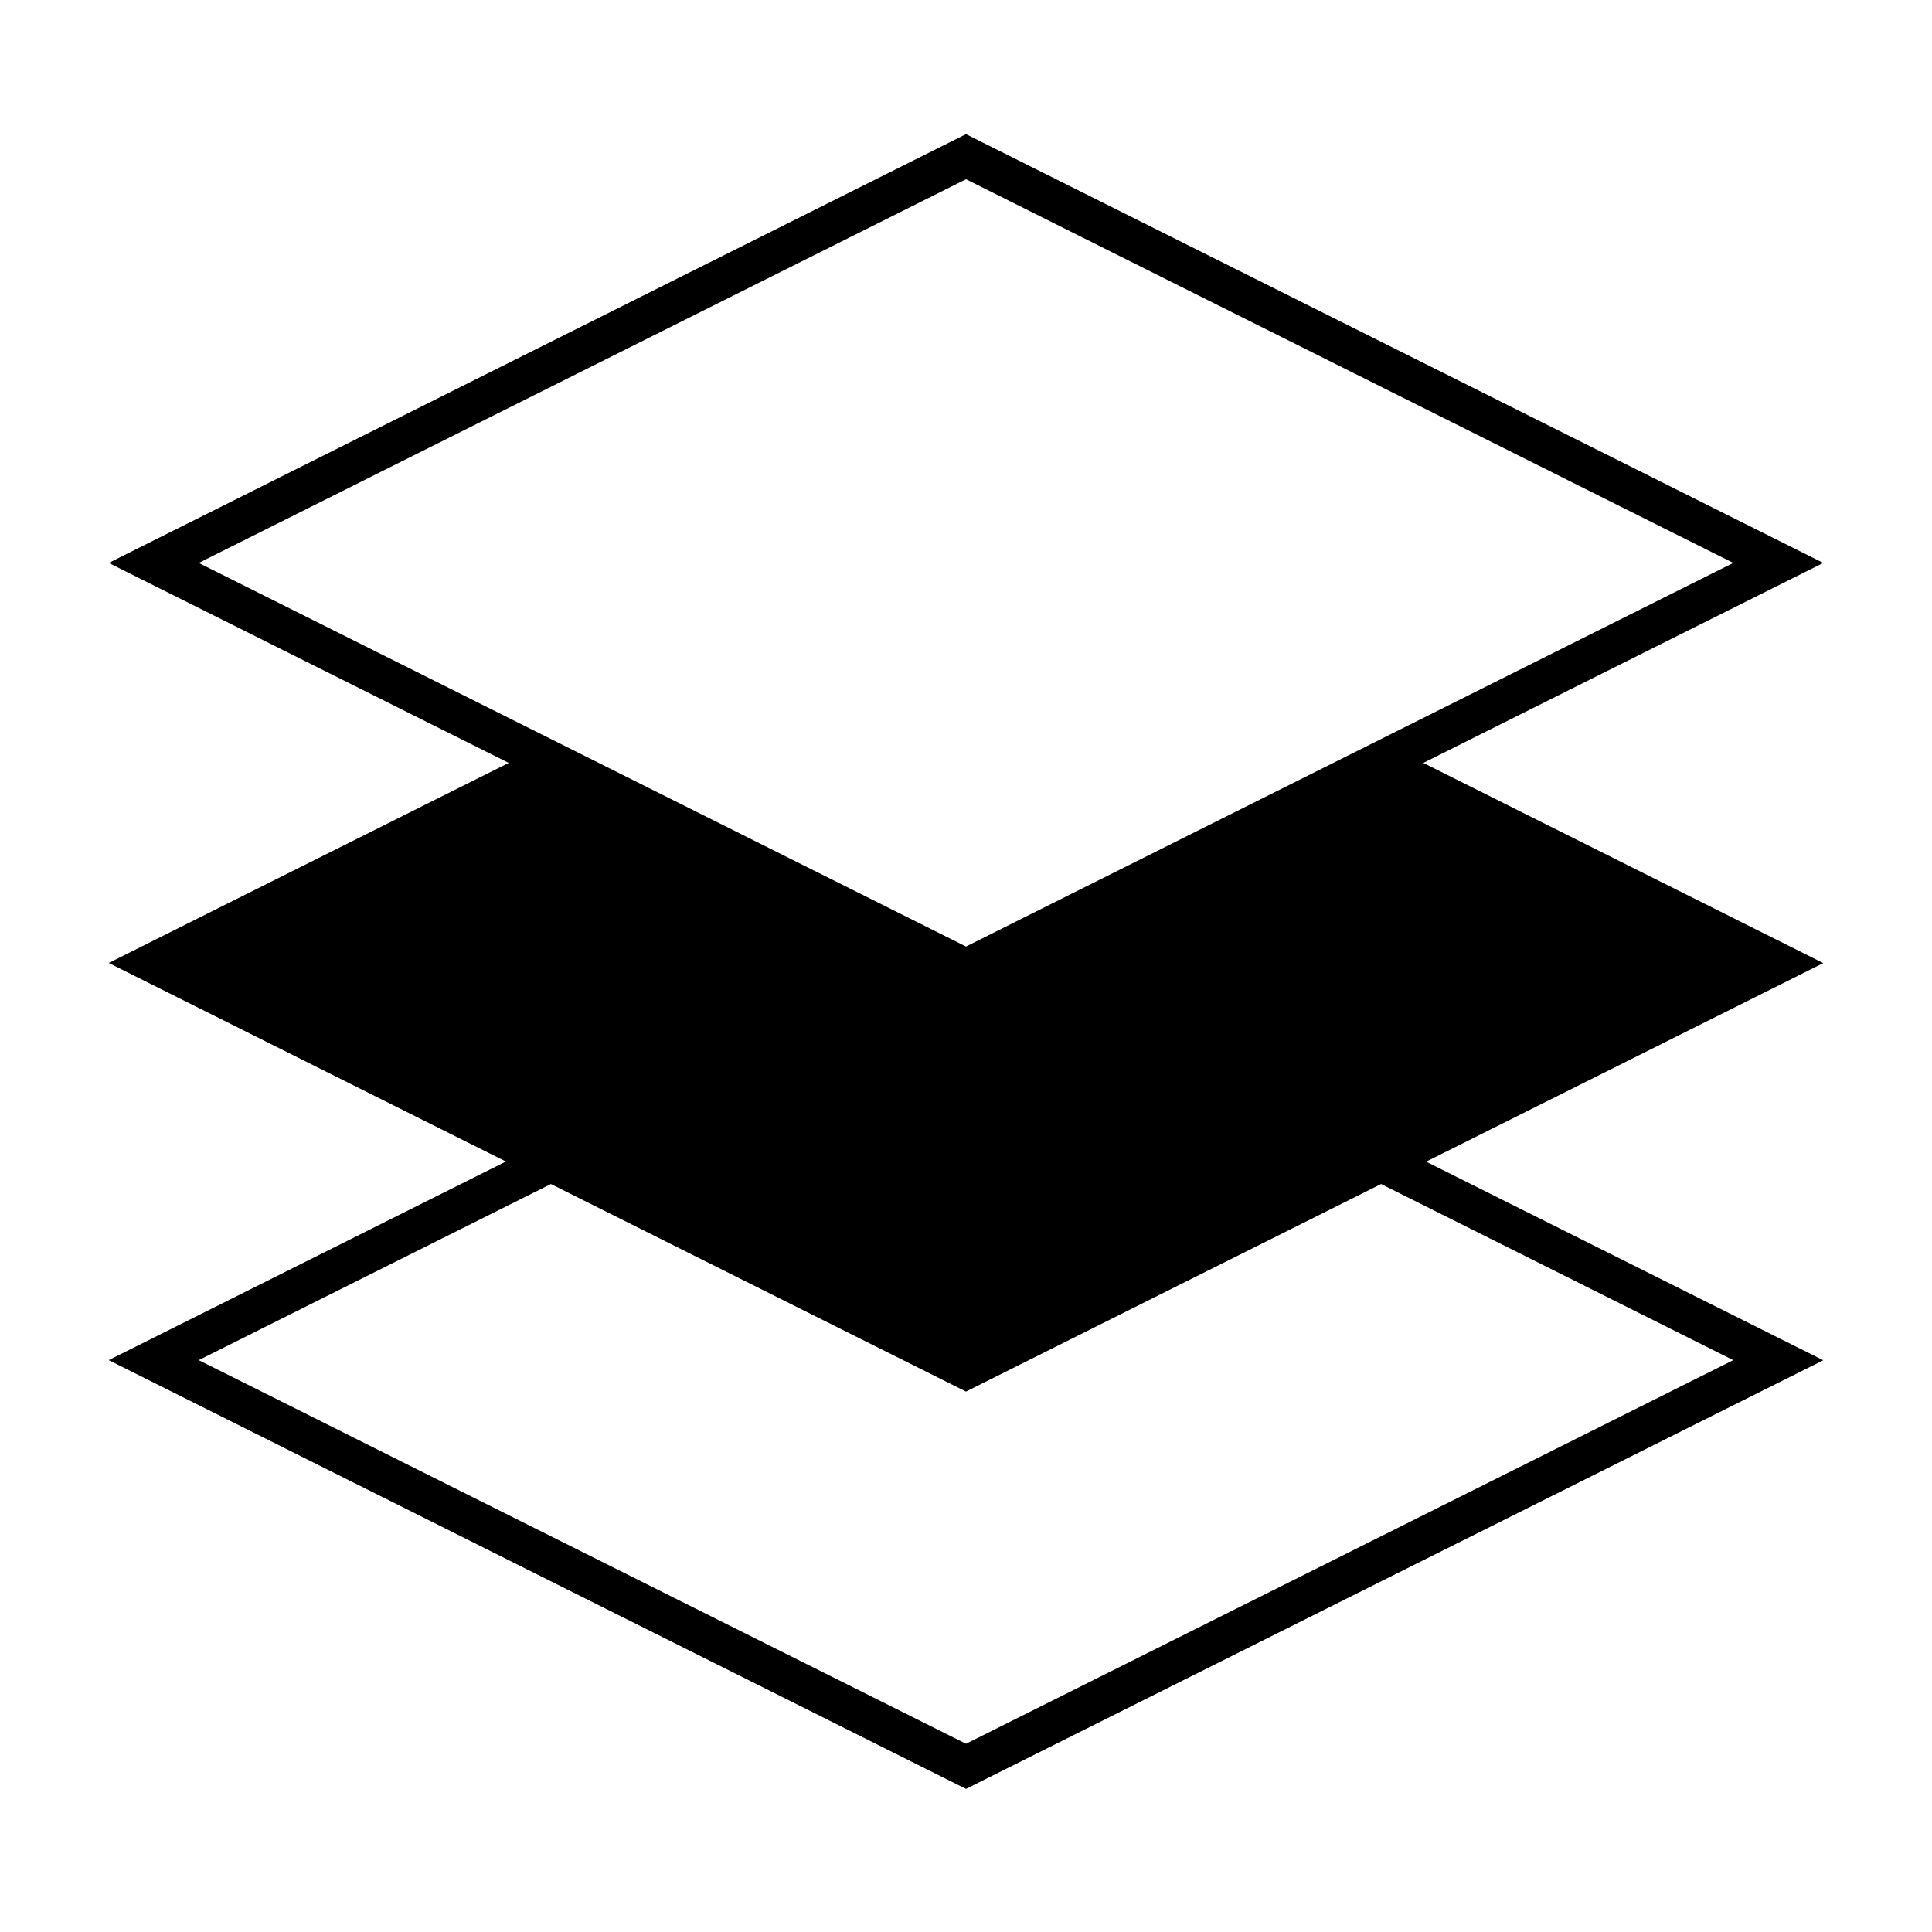
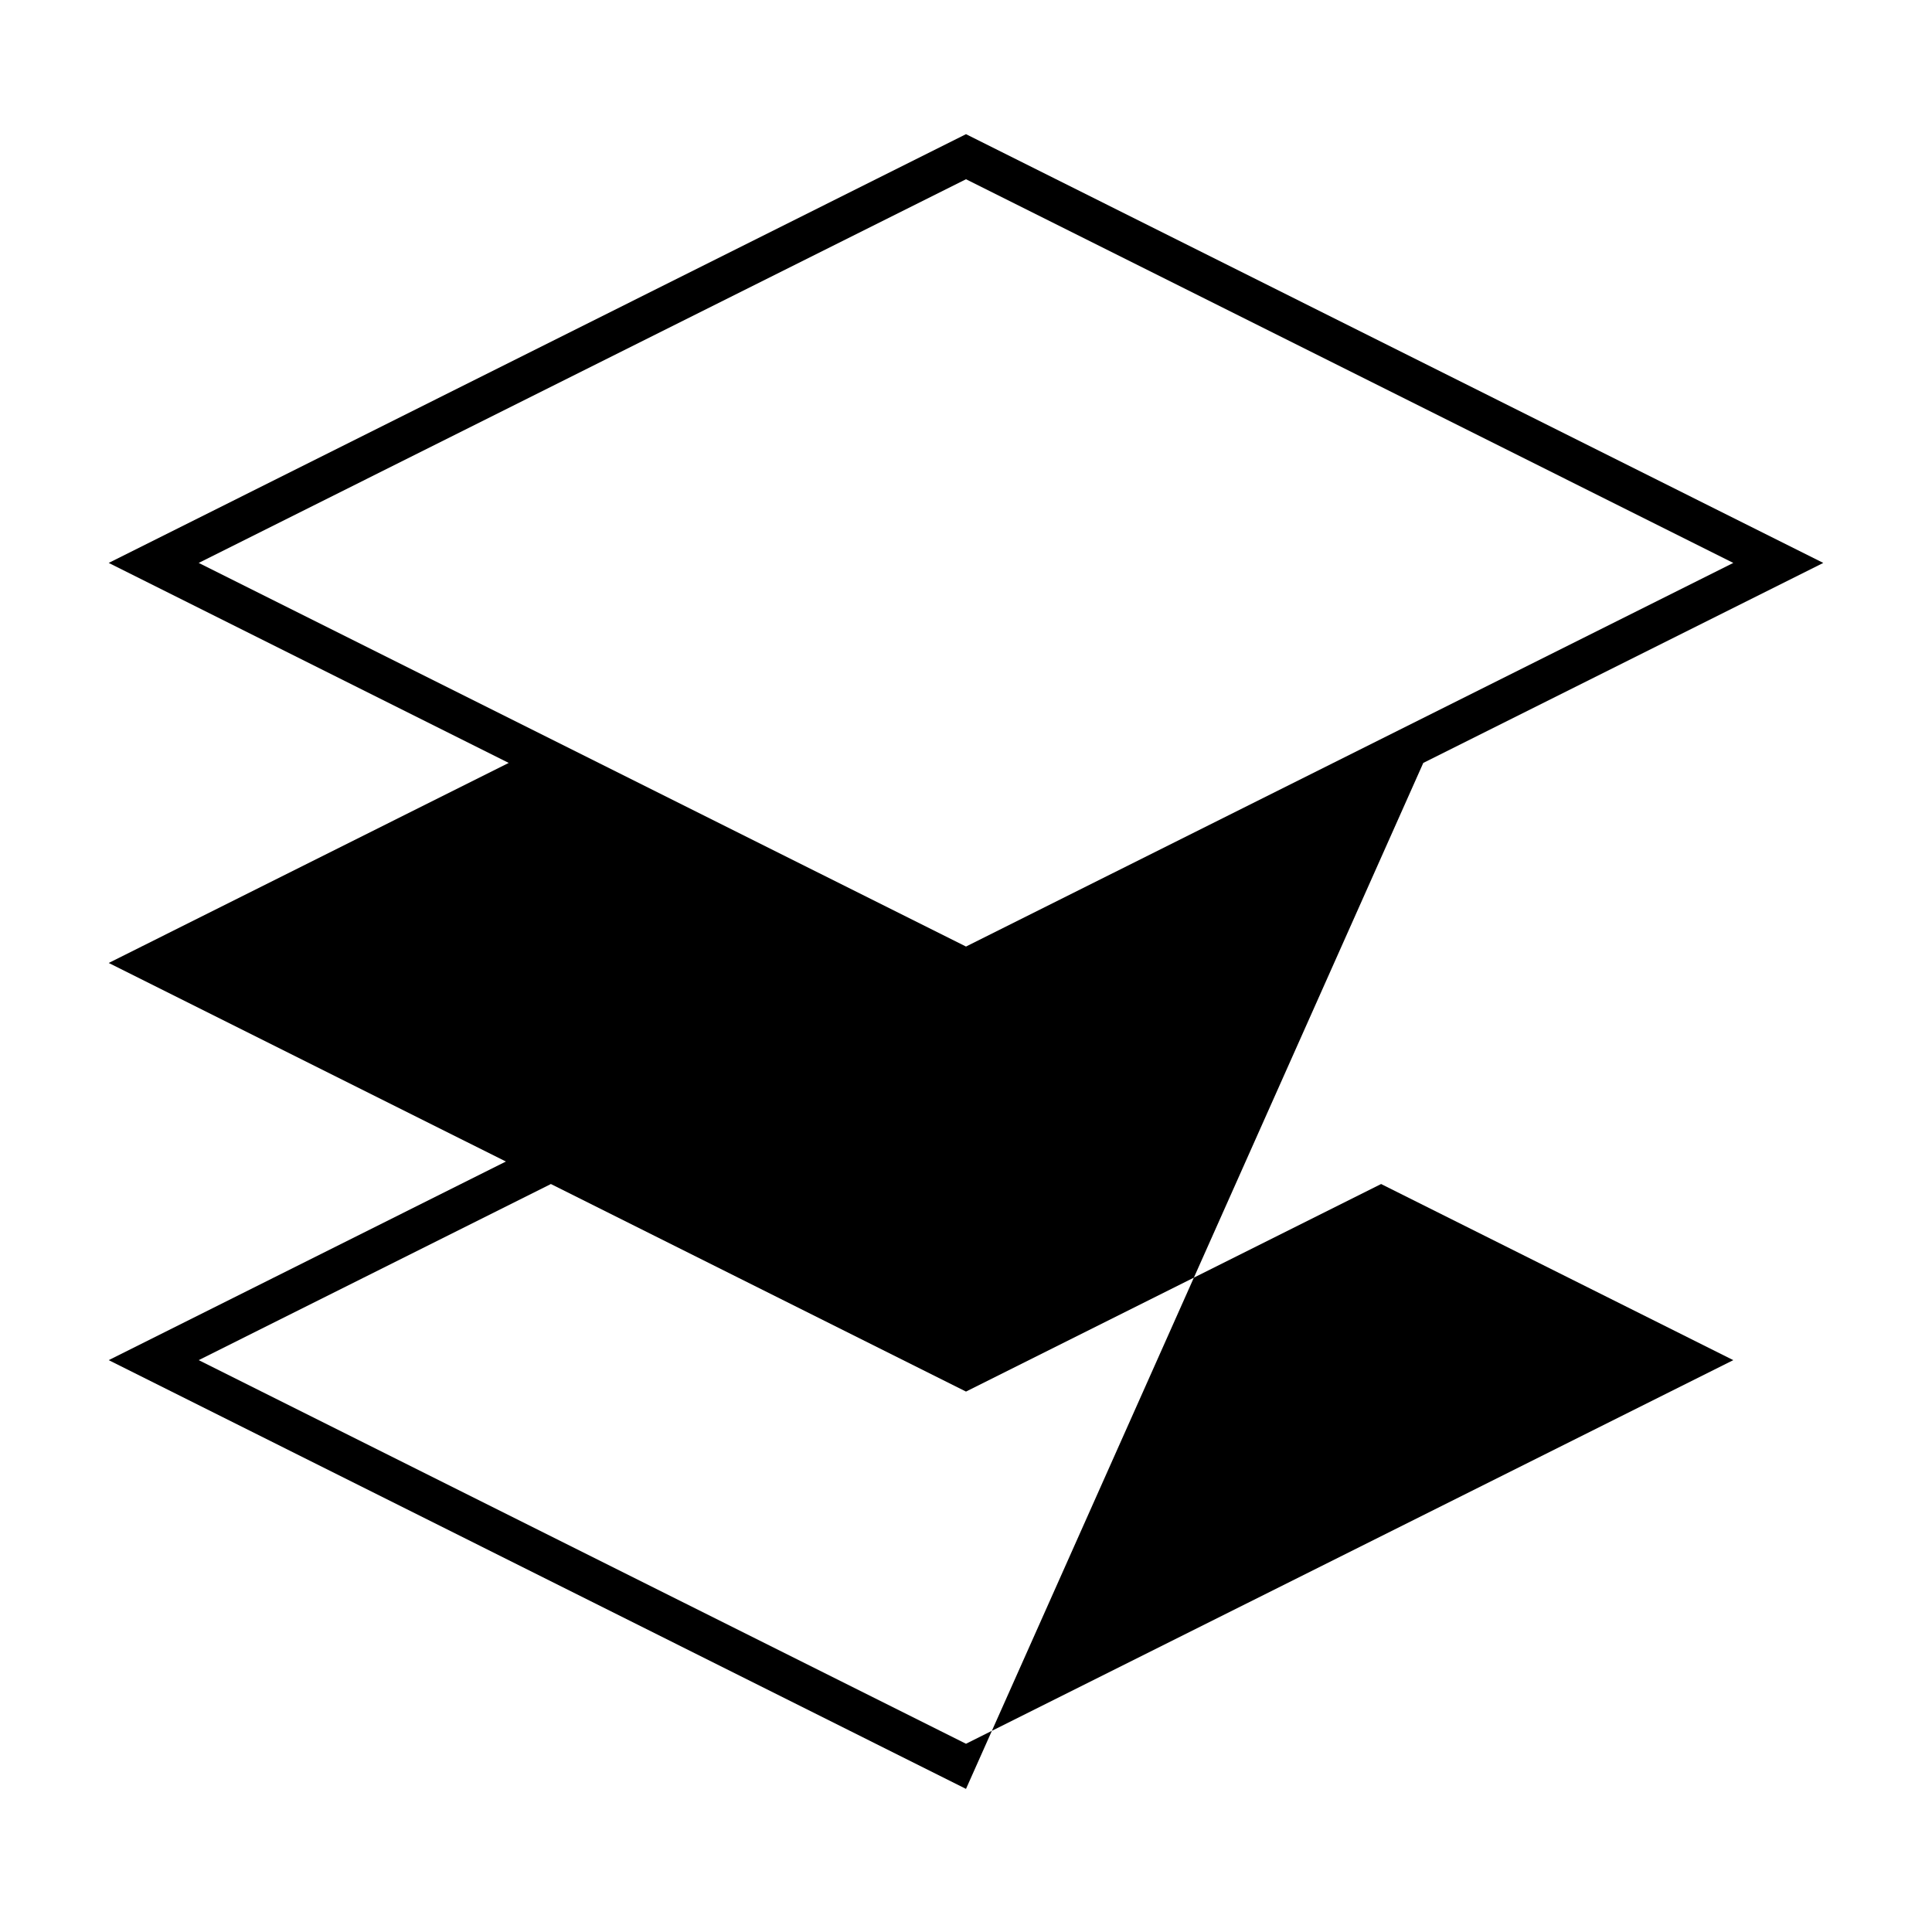
<svg xmlns="http://www.w3.org/2000/svg" id="EXPANDED" viewBox="0 0 432 432">
-   <path d="M318.25,170.59l89.44-44.72L216,30,24.31,125.87l89.44,44.72L24.31,215.32l88.81,44.4L24.31,304.13,216,400l191.69-95.84-88.81-44.41,88.81-44.4ZM216,40.08l171.57,85.79L216,211.65,44.43,125.87ZM387.57,304.13,216,389.91,44.43,304.13l78.75-39.38L216,311.16l92.82-46.41Z" />
+   <path d="M318.25,170.59l89.44-44.72L216,30,24.31,125.87l89.44,44.72L24.31,215.32l88.81,44.4L24.31,304.13,216,400ZM216,40.08l171.57,85.79L216,211.65,44.43,125.87ZM387.57,304.13,216,389.91,44.43,304.13l78.75-39.38L216,311.16l92.82-46.41Z" />
</svg>